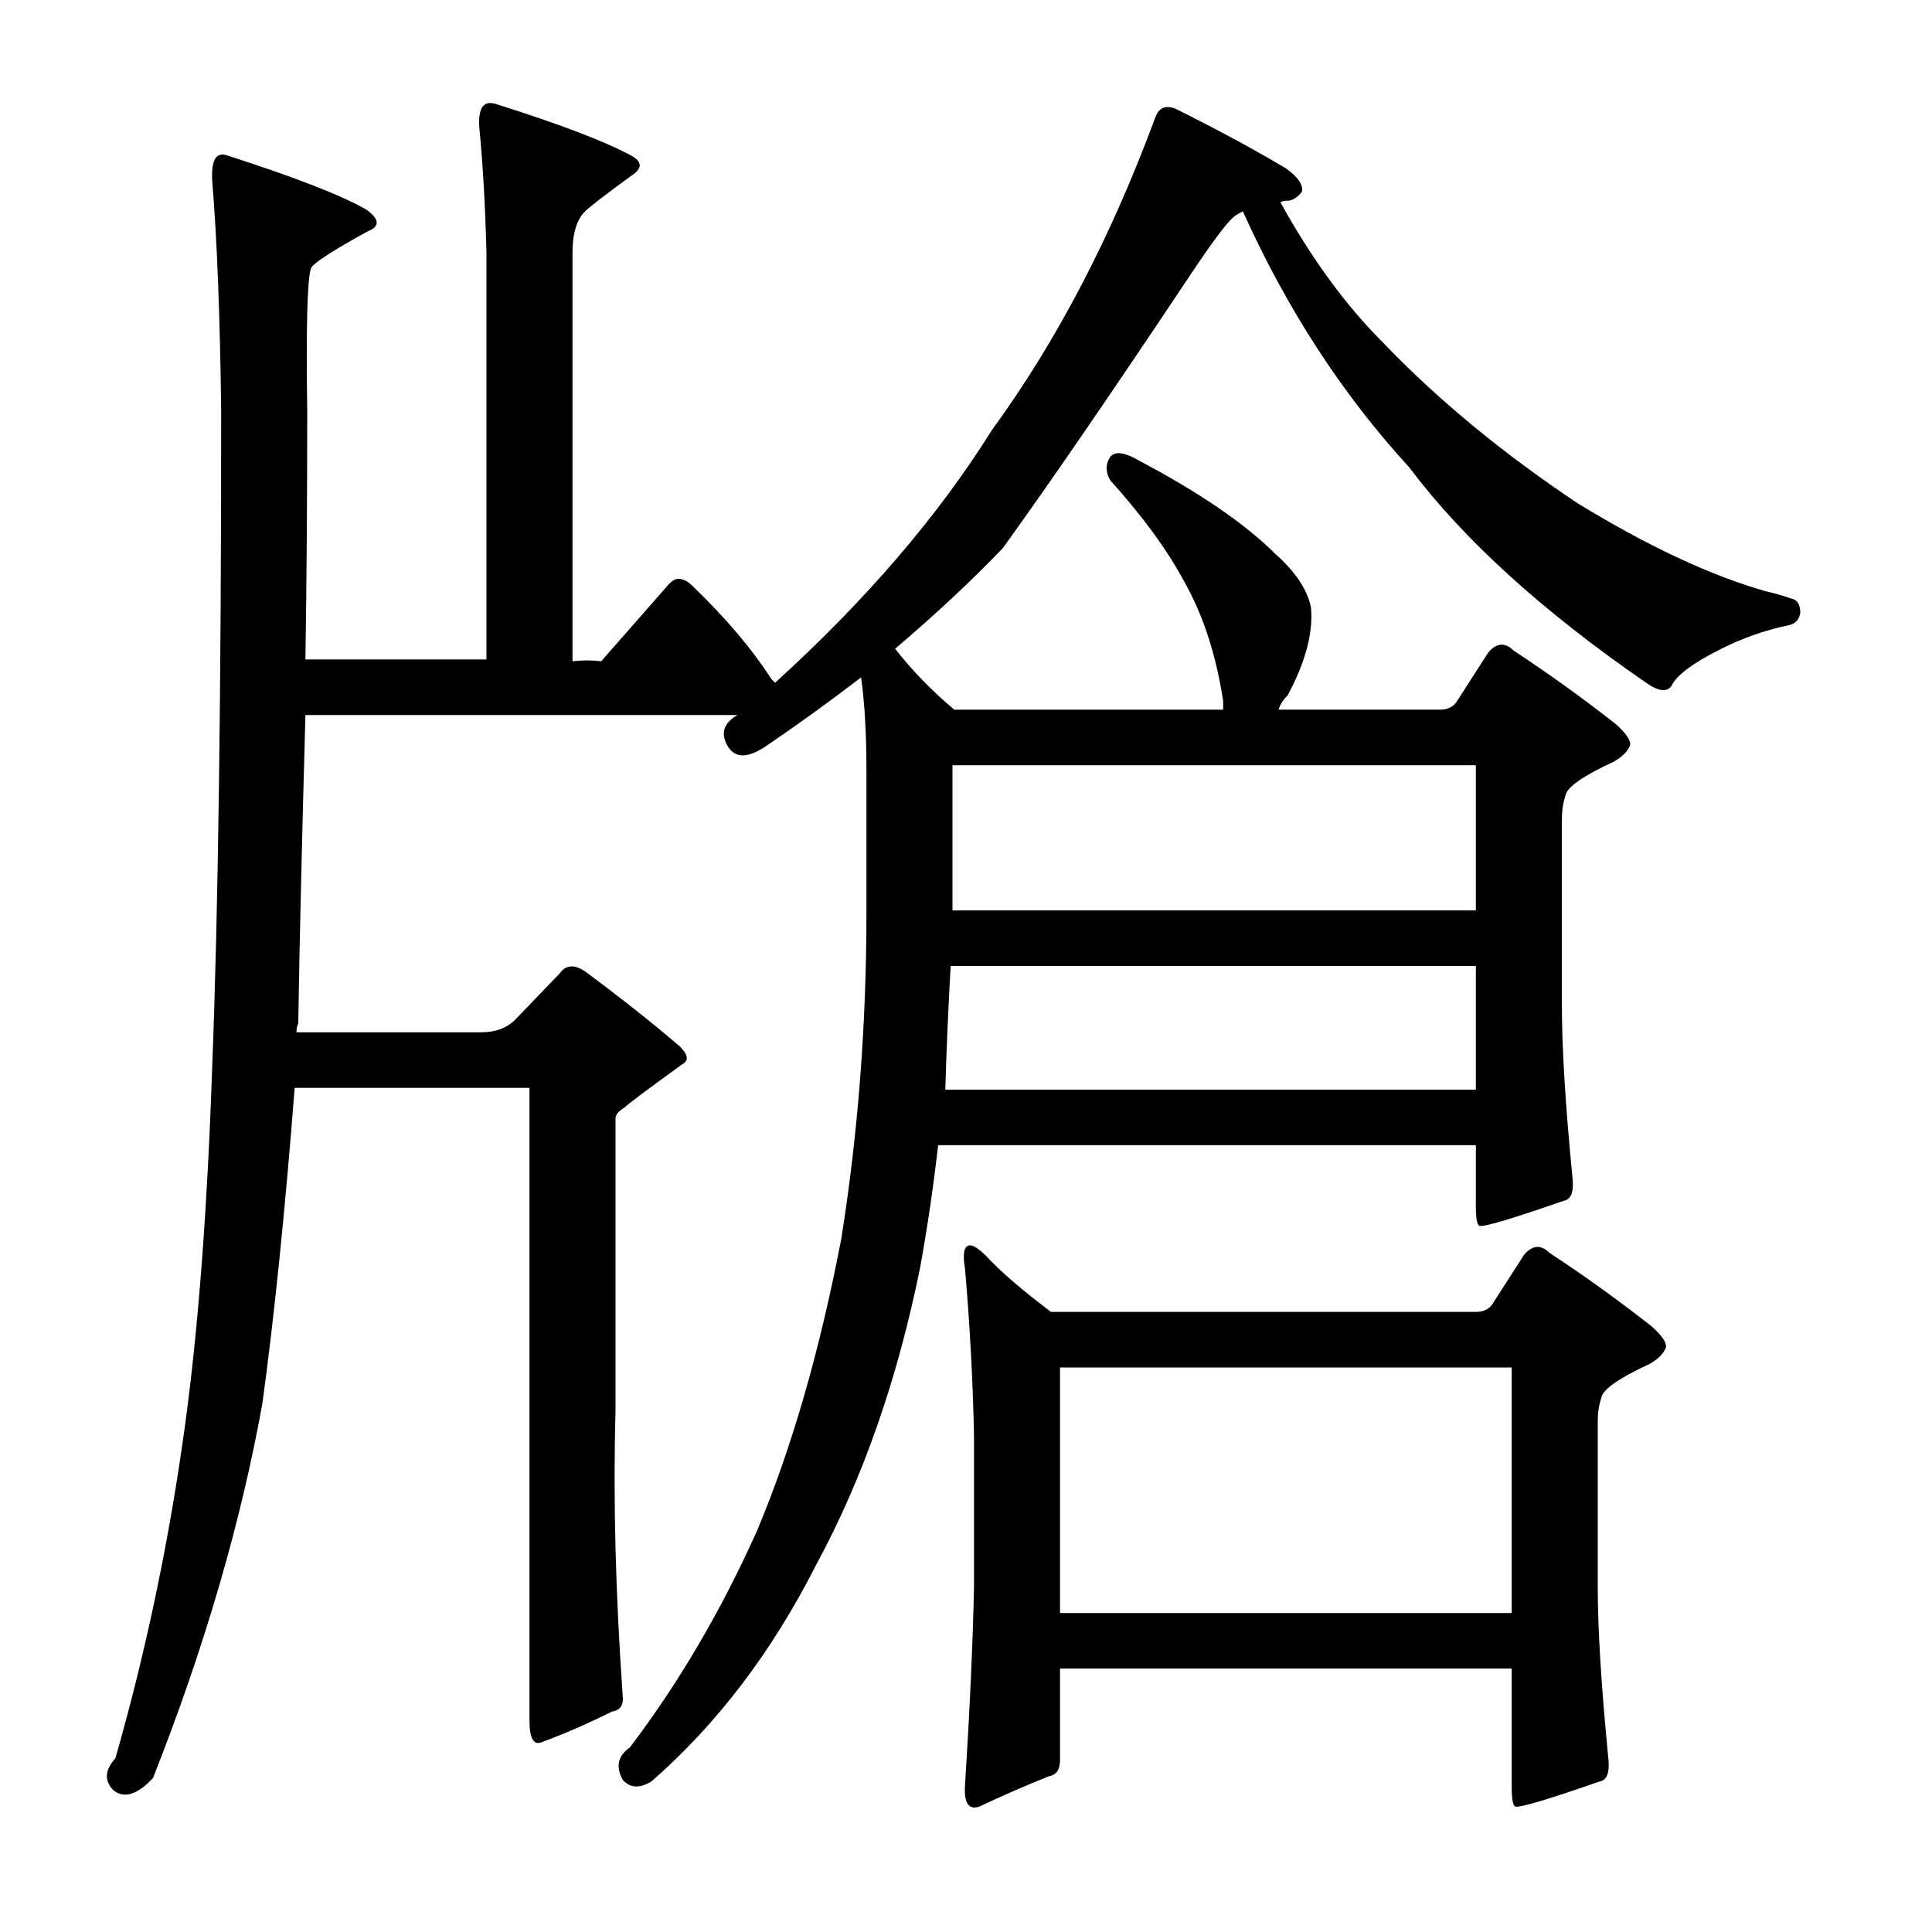
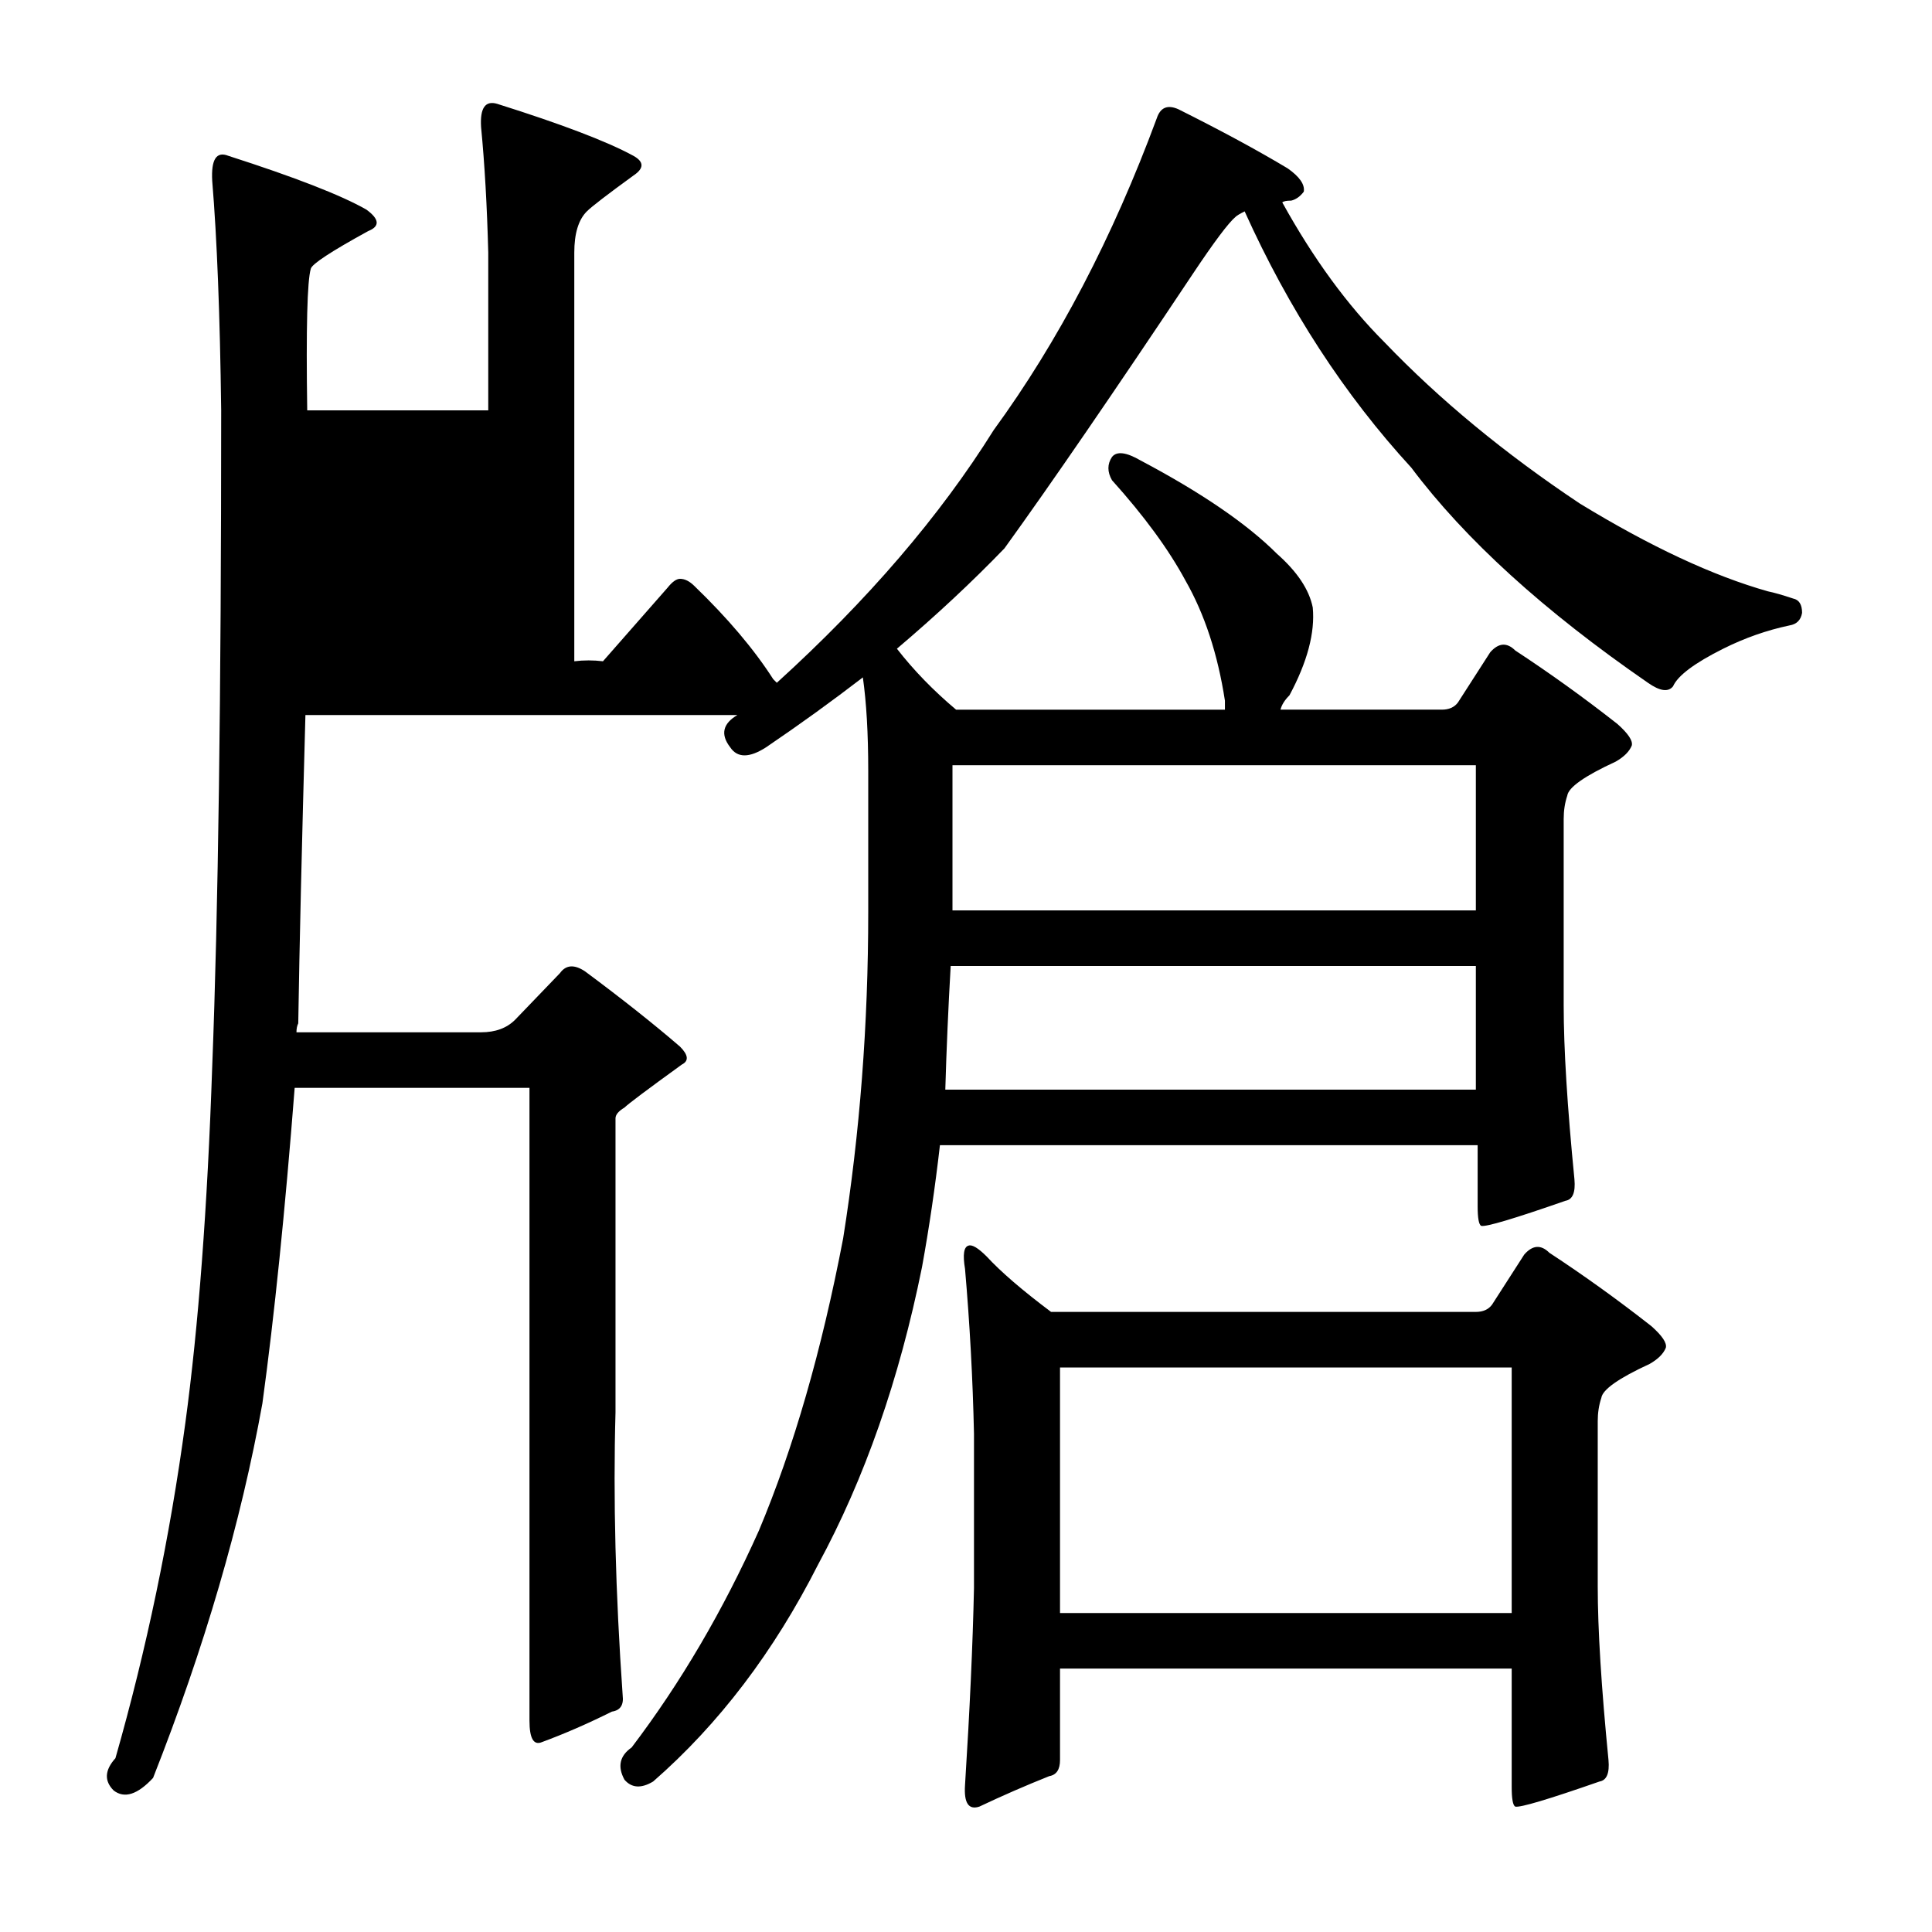
<svg xmlns="http://www.w3.org/2000/svg" version="1.1" id="图层_1" x="0px" y="0px" width="1000px" height="1000px" viewBox="0 0 1000 1000" enable-background="new 0 0 1000 1000" xml:space="preserve">
-   <path d="M381.672,370.105H158.088c-1.855,66.797-3.102,119.997-3.711,159.57c-0.624,1.247-0.928,2.783-0.928,4.639h95.557  c7.422,0,13.292-2.16,17.627-6.494l23.193-24.121c3.087-4.319,7.422-4.639,12.988-0.928c19.164,14.235,35.558,27.224,49.17,38.965  c4.32,4.334,4.639,7.422,0.928,9.277c-17.946,12.988-27.832,20.41-29.688,22.266c-3.102,1.855-4.639,3.711-4.639,5.566v152.148  c-1.247,44.531,0,93.396,3.711,146.582c0.609,4.943-1.247,7.727-5.566,8.35c-12.379,6.175-24.44,11.438-36.182,15.771  c-4.334,1.855-6.494-1.855-6.494-11.133v-327.49H152.521c-4.958,63.709-10.524,118.142-16.699,163.281  c-11.133,61.854-30.006,126.477-56.592,193.896c-8.045,8.654-14.844,10.813-20.41,6.494c-4.958-4.958-4.639-10.524,0.928-16.699  C75.824,853.76,87.884,795.936,95.93,736.561c6.798-50.098,11.437-111.633,13.916-184.619c3.087-79.162,4.639-192.346,4.639-339.551  c-0.624-49.475-2.174-89.063-4.639-118.75c-0.624-11.133,2.16-15.452,8.35-12.988c34.63,11.133,58.447,20.41,71.436,27.832  c6.798,4.958,7.103,8.669,0.928,11.133c-19.178,10.524-29.079,17.019-29.688,19.482c-1.855,6.189-2.479,30.615-1.855,73.291  c0,46.387-0.319,89.382-0.928,128.955h93.701V130.75c-0.624-24.121-1.855-45.764-3.711-64.941c-0.624-9.886,2.16-13.916,8.35-12.061  c33.398,10.524,56.896,19.482,70.508,26.904c5.566,3.103,5.566,6.494,0,10.205c-13.612,9.9-21.657,16.091-24.121,18.555  c-4.334,4.334-6.494,11.452-6.494,21.338v211.523c4.943-0.608,9.886-0.608,14.844,0l33.398-38.037  c2.464-3.088,4.639-4.639,6.494-4.639c2.464,0,4.943,1.247,7.422,3.711c17.308,16.699,30.919,32.79,40.82,48.242l1.855,1.855  c46.996-42.676,84.424-86.279,112.256-130.811c33.398-45.764,61.535-99.572,84.424-161.426c1.855-5.566,5.566-7.103,11.133-4.639  c22.266,11.133,41.125,21.338,56.592,30.615c6.175,4.334,8.958,8.35,8.35,12.061c-1.855,2.479-4.03,4.03-6.494,4.639  c-2.479,0-4.03,0.319-4.639,0.928c16.076,29.079,33.703,53.2,52.881,72.363c28.441,29.688,62.158,57.52,101.123,83.496  c36.486,22.266,68.957,37.429,97.412,45.459c3.088,0.623,7.422,1.855,12.988,3.711c3.088,0.623,4.639,3.103,4.639,7.422  c-0.623,3.711-2.783,5.886-6.494,6.494c-11.756,2.479-23.193,6.494-34.326,12.061c-14.844,7.422-23.512,13.916-25.977,19.482  c-2.479,3.103-6.813,2.479-12.988-1.855c-53.809-37.109-94.629-74.219-122.461-111.328c-34.645-37.718-63.405-81.945-86.279-132.666  c-2.479,1.247-4.03,2.175-4.639,2.783c-3.711,3.103-11.133,12.988-22.266,29.688c-40.82,61.23-73.291,108.545-97.412,141.943  c-16.699,17.322-35.254,34.646-55.664,51.953c8.654,11.133,18.859,21.657,30.615,31.543h139.16v-4.639  c-3.711-24.121-10.524-44.836-20.41-62.158c-8.668-16.076-21.338-33.398-38.037-51.953c-2.479-4.319-2.479-8.35,0-12.061  c2.464-3.088,7.422-2.464,14.844,1.855c31.543,16.699,55.041,32.79,70.508,48.242c10.51,9.277,16.699,18.555,18.555,27.832  c1.232,12.988-2.783,28.151-12.061,45.459c-2.479,2.479-4.03,4.958-4.639,7.422h83.496c3.711,0,6.494-1.232,8.35-3.711  l16.699-25.977c4.32-4.943,8.654-5.247,12.988-0.928c17.932,11.756,35.559,24.44,52.881,38.037  c5.566,4.958,8.031,8.669,7.422,11.133c-1.247,3.103-4.03,5.886-8.35,8.35c-16.09,7.422-24.44,13.308-25.049,17.627  c-1.247,3.711-1.855,7.741-1.855,12.061v96.484c0,22.266,1.855,52.272,5.566,89.99c0.609,6.813-0.928,10.524-4.639,11.133  c-26.6,9.277-41.139,13.611-43.604,12.988c-1.247-0.608-1.855-4.016-1.855-10.205v-31.543h-278.32  c-2.479,21.657-5.566,42.676-9.277,63.086c-11.756,58.143-29.688,109.473-53.809,154.004  c-22.889,45.14-51.344,82.568-85.352,112.256c-6.19,3.711-11.133,3.392-14.844-0.928c-3.711-6.813-2.479-12.38,3.711-16.699  c25.353-33.398,47.314-70.827,65.869-112.256c17.931-42.676,32.471-93.078,43.604-151.221  c8.654-54.417,12.988-110.705,12.988-168.848v-73.291c0-19.163-0.928-35.254-2.783-48.242c-16.09,12.38-32.79,24.44-50.098,36.182  c-8.668,5.566-14.844,5.566-18.555,0C372.699,380.006,374.25,374.439,381.672,370.105z M763.898,564.002v-64.014H492.072  c-1.247,21.657-2.174,42.995-2.783,64.014H763.898z M493,396.082v75.146h270.898v-75.146H493z M772.248,675.33l16.699-25.977  c4.32-4.943,8.654-5.247,12.988-0.928c17.932,11.756,35.559,24.44,52.881,38.037c5.566,4.958,8.031,8.669,7.422,11.133  c-1.247,3.103-4.03,5.886-8.35,8.35c-16.09,7.422-24.44,13.308-25.049,17.627c-1.247,3.711-1.855,7.741-1.855,12.061v85.352  c0,22.266,1.855,52.258,5.566,89.99c0.609,6.799-0.928,10.51-4.639,11.133c-26.6,9.277-41.139,13.597-43.604,12.988  c-1.247-0.623-1.855-4.03-1.855-10.205v-61.23H548.664v47.314c0,4.943-1.855,7.727-5.566,8.35  c-12.379,4.943-24.44,10.205-36.182,15.771c-5.566,1.855-8.045-1.855-7.422-11.133c2.464-38.965,4.015-72.986,4.639-102.051v-79.785  c-0.624-28.44-2.174-56.896-4.639-85.352c-1.247-7.422-0.624-11.438,1.855-12.061c1.855-0.608,4.943,1.247,9.277,5.566  c7.422,8.045,18.555,17.627,33.398,28.76h219.873C767.609,679.041,770.393,677.809,772.248,675.33z M548.664,707.801v127.1h233.789  v-127.1H548.664z" />
+   <path d="M381.672,370.105H158.088c-1.855,66.797-3.102,119.997-3.711,159.57c-0.624,1.247-0.928,2.783-0.928,4.639h95.557  c7.422,0,13.292-2.16,17.627-6.494l23.193-24.121c3.087-4.319,7.422-4.639,12.988-0.928c19.164,14.235,35.558,27.224,49.17,38.965  c4.32,4.334,4.639,7.422,0.928,9.277c-17.946,12.988-27.832,20.41-29.688,22.266c-3.102,1.855-4.639,3.711-4.639,5.566v152.148  c-1.247,44.531,0,93.396,3.711,146.582c0.609,4.943-1.247,7.727-5.566,8.35c-12.379,6.175-24.44,11.438-36.182,15.771  c-4.334,1.855-6.494-1.855-6.494-11.133v-327.49H152.521c-4.958,63.709-10.524,118.142-16.699,163.281  c-11.133,61.854-30.006,126.477-56.592,193.896c-8.045,8.654-14.844,10.813-20.41,6.494c-4.958-4.958-4.639-10.524,0.928-16.699  C75.824,853.76,87.884,795.936,95.93,736.561c6.798-50.098,11.437-111.633,13.916-184.619c3.087-79.162,4.639-192.346,4.639-339.551  c-0.624-49.475-2.174-89.063-4.639-118.75c-0.624-11.133,2.16-15.452,8.35-12.988c34.63,11.133,58.447,20.41,71.436,27.832  c6.798,4.958,7.103,8.669,0.928,11.133c-19.178,10.524-29.079,17.019-29.688,19.482c-1.855,6.189-2.479,30.615-1.855,73.291  h93.701V130.75c-0.624-24.121-1.855-45.764-3.711-64.941c-0.624-9.886,2.16-13.916,8.35-12.061  c33.398,10.524,56.896,19.482,70.508,26.904c5.566,3.103,5.566,6.494,0,10.205c-13.612,9.9-21.657,16.091-24.121,18.555  c-4.334,4.334-6.494,11.452-6.494,21.338v211.523c4.943-0.608,9.886-0.608,14.844,0l33.398-38.037  c2.464-3.088,4.639-4.639,6.494-4.639c2.464,0,4.943,1.247,7.422,3.711c17.308,16.699,30.919,32.79,40.82,48.242l1.855,1.855  c46.996-42.676,84.424-86.279,112.256-130.811c33.398-45.764,61.535-99.572,84.424-161.426c1.855-5.566,5.566-7.103,11.133-4.639  c22.266,11.133,41.125,21.338,56.592,30.615c6.175,4.334,8.958,8.35,8.35,12.061c-1.855,2.479-4.03,4.03-6.494,4.639  c-2.479,0-4.03,0.319-4.639,0.928c16.076,29.079,33.703,53.2,52.881,72.363c28.441,29.688,62.158,57.52,101.123,83.496  c36.486,22.266,68.957,37.429,97.412,45.459c3.088,0.623,7.422,1.855,12.988,3.711c3.088,0.623,4.639,3.103,4.639,7.422  c-0.623,3.711-2.783,5.886-6.494,6.494c-11.756,2.479-23.193,6.494-34.326,12.061c-14.844,7.422-23.512,13.916-25.977,19.482  c-2.479,3.103-6.813,2.479-12.988-1.855c-53.809-37.109-94.629-74.219-122.461-111.328c-34.645-37.718-63.405-81.945-86.279-132.666  c-2.479,1.247-4.03,2.175-4.639,2.783c-3.711,3.103-11.133,12.988-22.266,29.688c-40.82,61.23-73.291,108.545-97.412,141.943  c-16.699,17.322-35.254,34.646-55.664,51.953c8.654,11.133,18.859,21.657,30.615,31.543h139.16v-4.639  c-3.711-24.121-10.524-44.836-20.41-62.158c-8.668-16.076-21.338-33.398-38.037-51.953c-2.479-4.319-2.479-8.35,0-12.061  c2.464-3.088,7.422-2.464,14.844,1.855c31.543,16.699,55.041,32.79,70.508,48.242c10.51,9.277,16.699,18.555,18.555,27.832  c1.232,12.988-2.783,28.151-12.061,45.459c-2.479,2.479-4.03,4.958-4.639,7.422h83.496c3.711,0,6.494-1.232,8.35-3.711  l16.699-25.977c4.32-4.943,8.654-5.247,12.988-0.928c17.932,11.756,35.559,24.44,52.881,38.037  c5.566,4.958,8.031,8.669,7.422,11.133c-1.247,3.103-4.03,5.886-8.35,8.35c-16.09,7.422-24.44,13.308-25.049,17.627  c-1.247,3.711-1.855,7.741-1.855,12.061v96.484c0,22.266,1.855,52.272,5.566,89.99c0.609,6.813-0.928,10.524-4.639,11.133  c-26.6,9.277-41.139,13.611-43.604,12.988c-1.247-0.608-1.855-4.016-1.855-10.205v-31.543h-278.32  c-2.479,21.657-5.566,42.676-9.277,63.086c-11.756,58.143-29.688,109.473-53.809,154.004  c-22.889,45.14-51.344,82.568-85.352,112.256c-6.19,3.711-11.133,3.392-14.844-0.928c-3.711-6.813-2.479-12.38,3.711-16.699  c25.353-33.398,47.314-70.827,65.869-112.256c17.931-42.676,32.471-93.078,43.604-151.221  c8.654-54.417,12.988-110.705,12.988-168.848v-73.291c0-19.163-0.928-35.254-2.783-48.242c-16.09,12.38-32.79,24.44-50.098,36.182  c-8.668,5.566-14.844,5.566-18.555,0C372.699,380.006,374.25,374.439,381.672,370.105z M763.898,564.002v-64.014H492.072  c-1.247,21.657-2.174,42.995-2.783,64.014H763.898z M493,396.082v75.146h270.898v-75.146H493z M772.248,675.33l16.699-25.977  c4.32-4.943,8.654-5.247,12.988-0.928c17.932,11.756,35.559,24.44,52.881,38.037c5.566,4.958,8.031,8.669,7.422,11.133  c-1.247,3.103-4.03,5.886-8.35,8.35c-16.09,7.422-24.44,13.308-25.049,17.627c-1.247,3.711-1.855,7.741-1.855,12.061v85.352  c0,22.266,1.855,52.258,5.566,89.99c0.609,6.799-0.928,10.51-4.639,11.133c-26.6,9.277-41.139,13.597-43.604,12.988  c-1.247-0.623-1.855-4.03-1.855-10.205v-61.23H548.664v47.314c0,4.943-1.855,7.727-5.566,8.35  c-12.379,4.943-24.44,10.205-36.182,15.771c-5.566,1.855-8.045-1.855-7.422-11.133c2.464-38.965,4.015-72.986,4.639-102.051v-79.785  c-0.624-28.44-2.174-56.896-4.639-85.352c-1.247-7.422-0.624-11.438,1.855-12.061c1.855-0.608,4.943,1.247,9.277,5.566  c7.422,8.045,18.555,17.627,33.398,28.76h219.873C767.609,679.041,770.393,677.809,772.248,675.33z M548.664,707.801v127.1h233.789  v-127.1H548.664z" />
</svg>